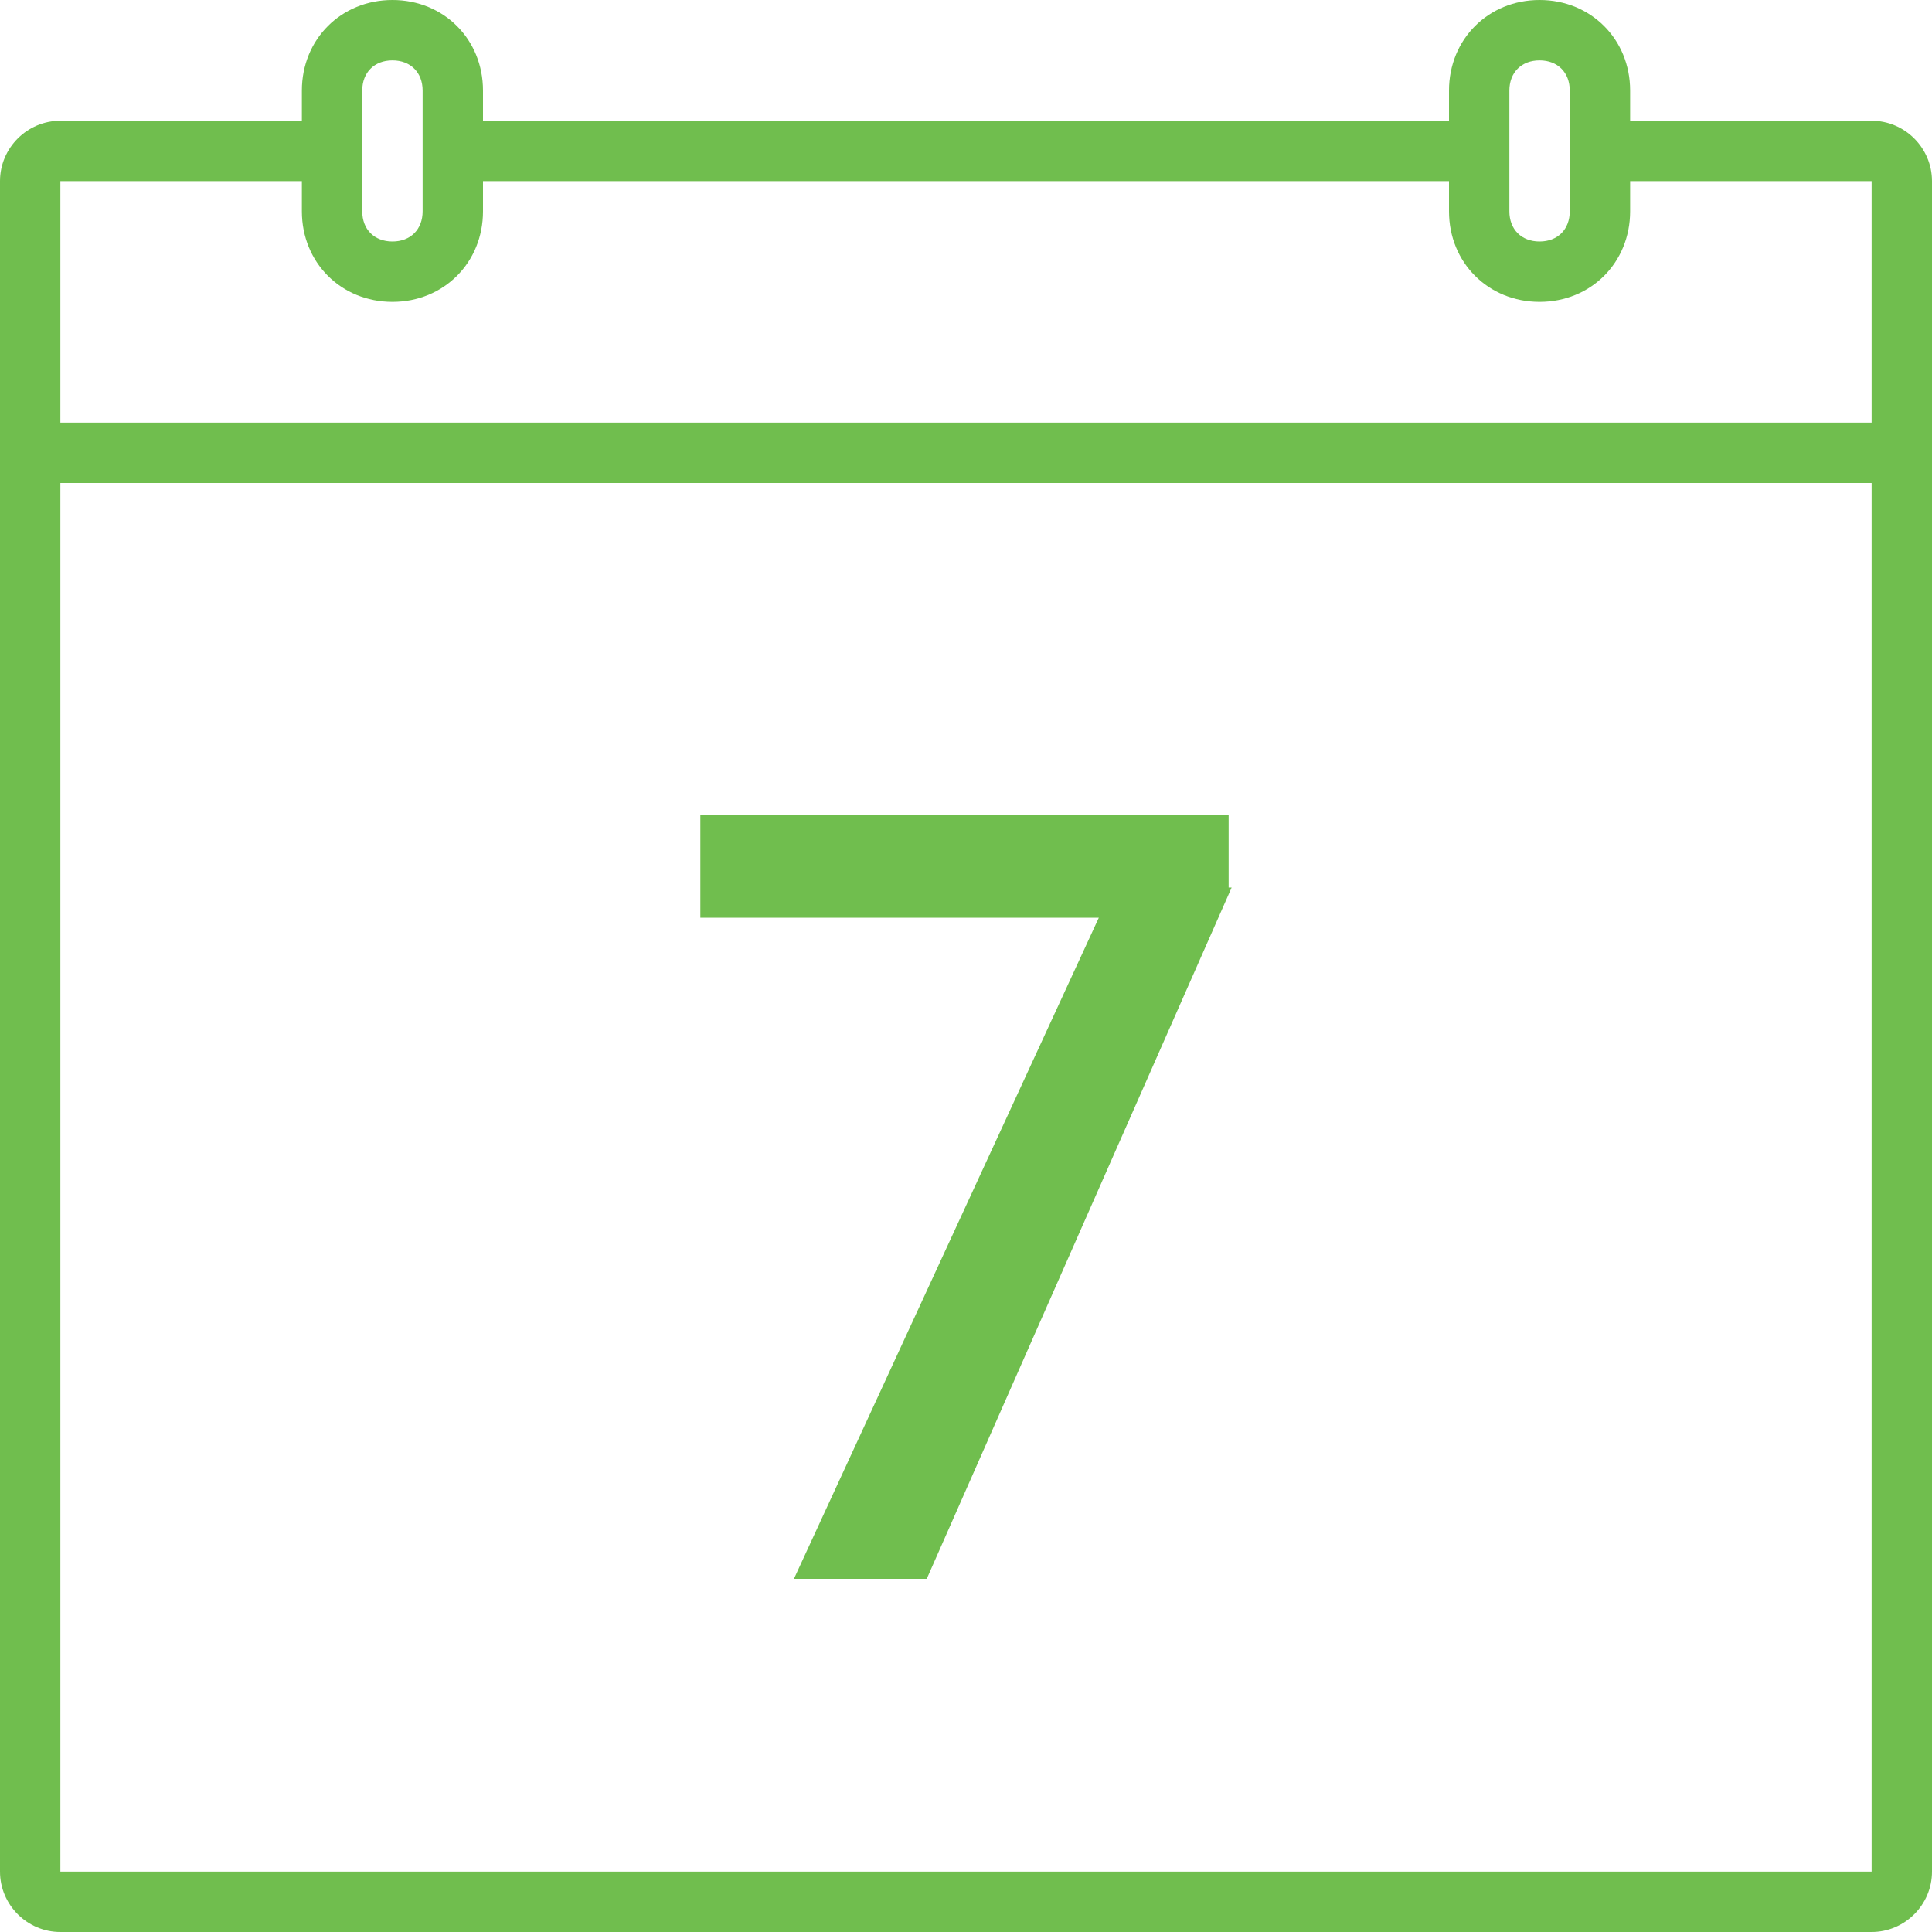
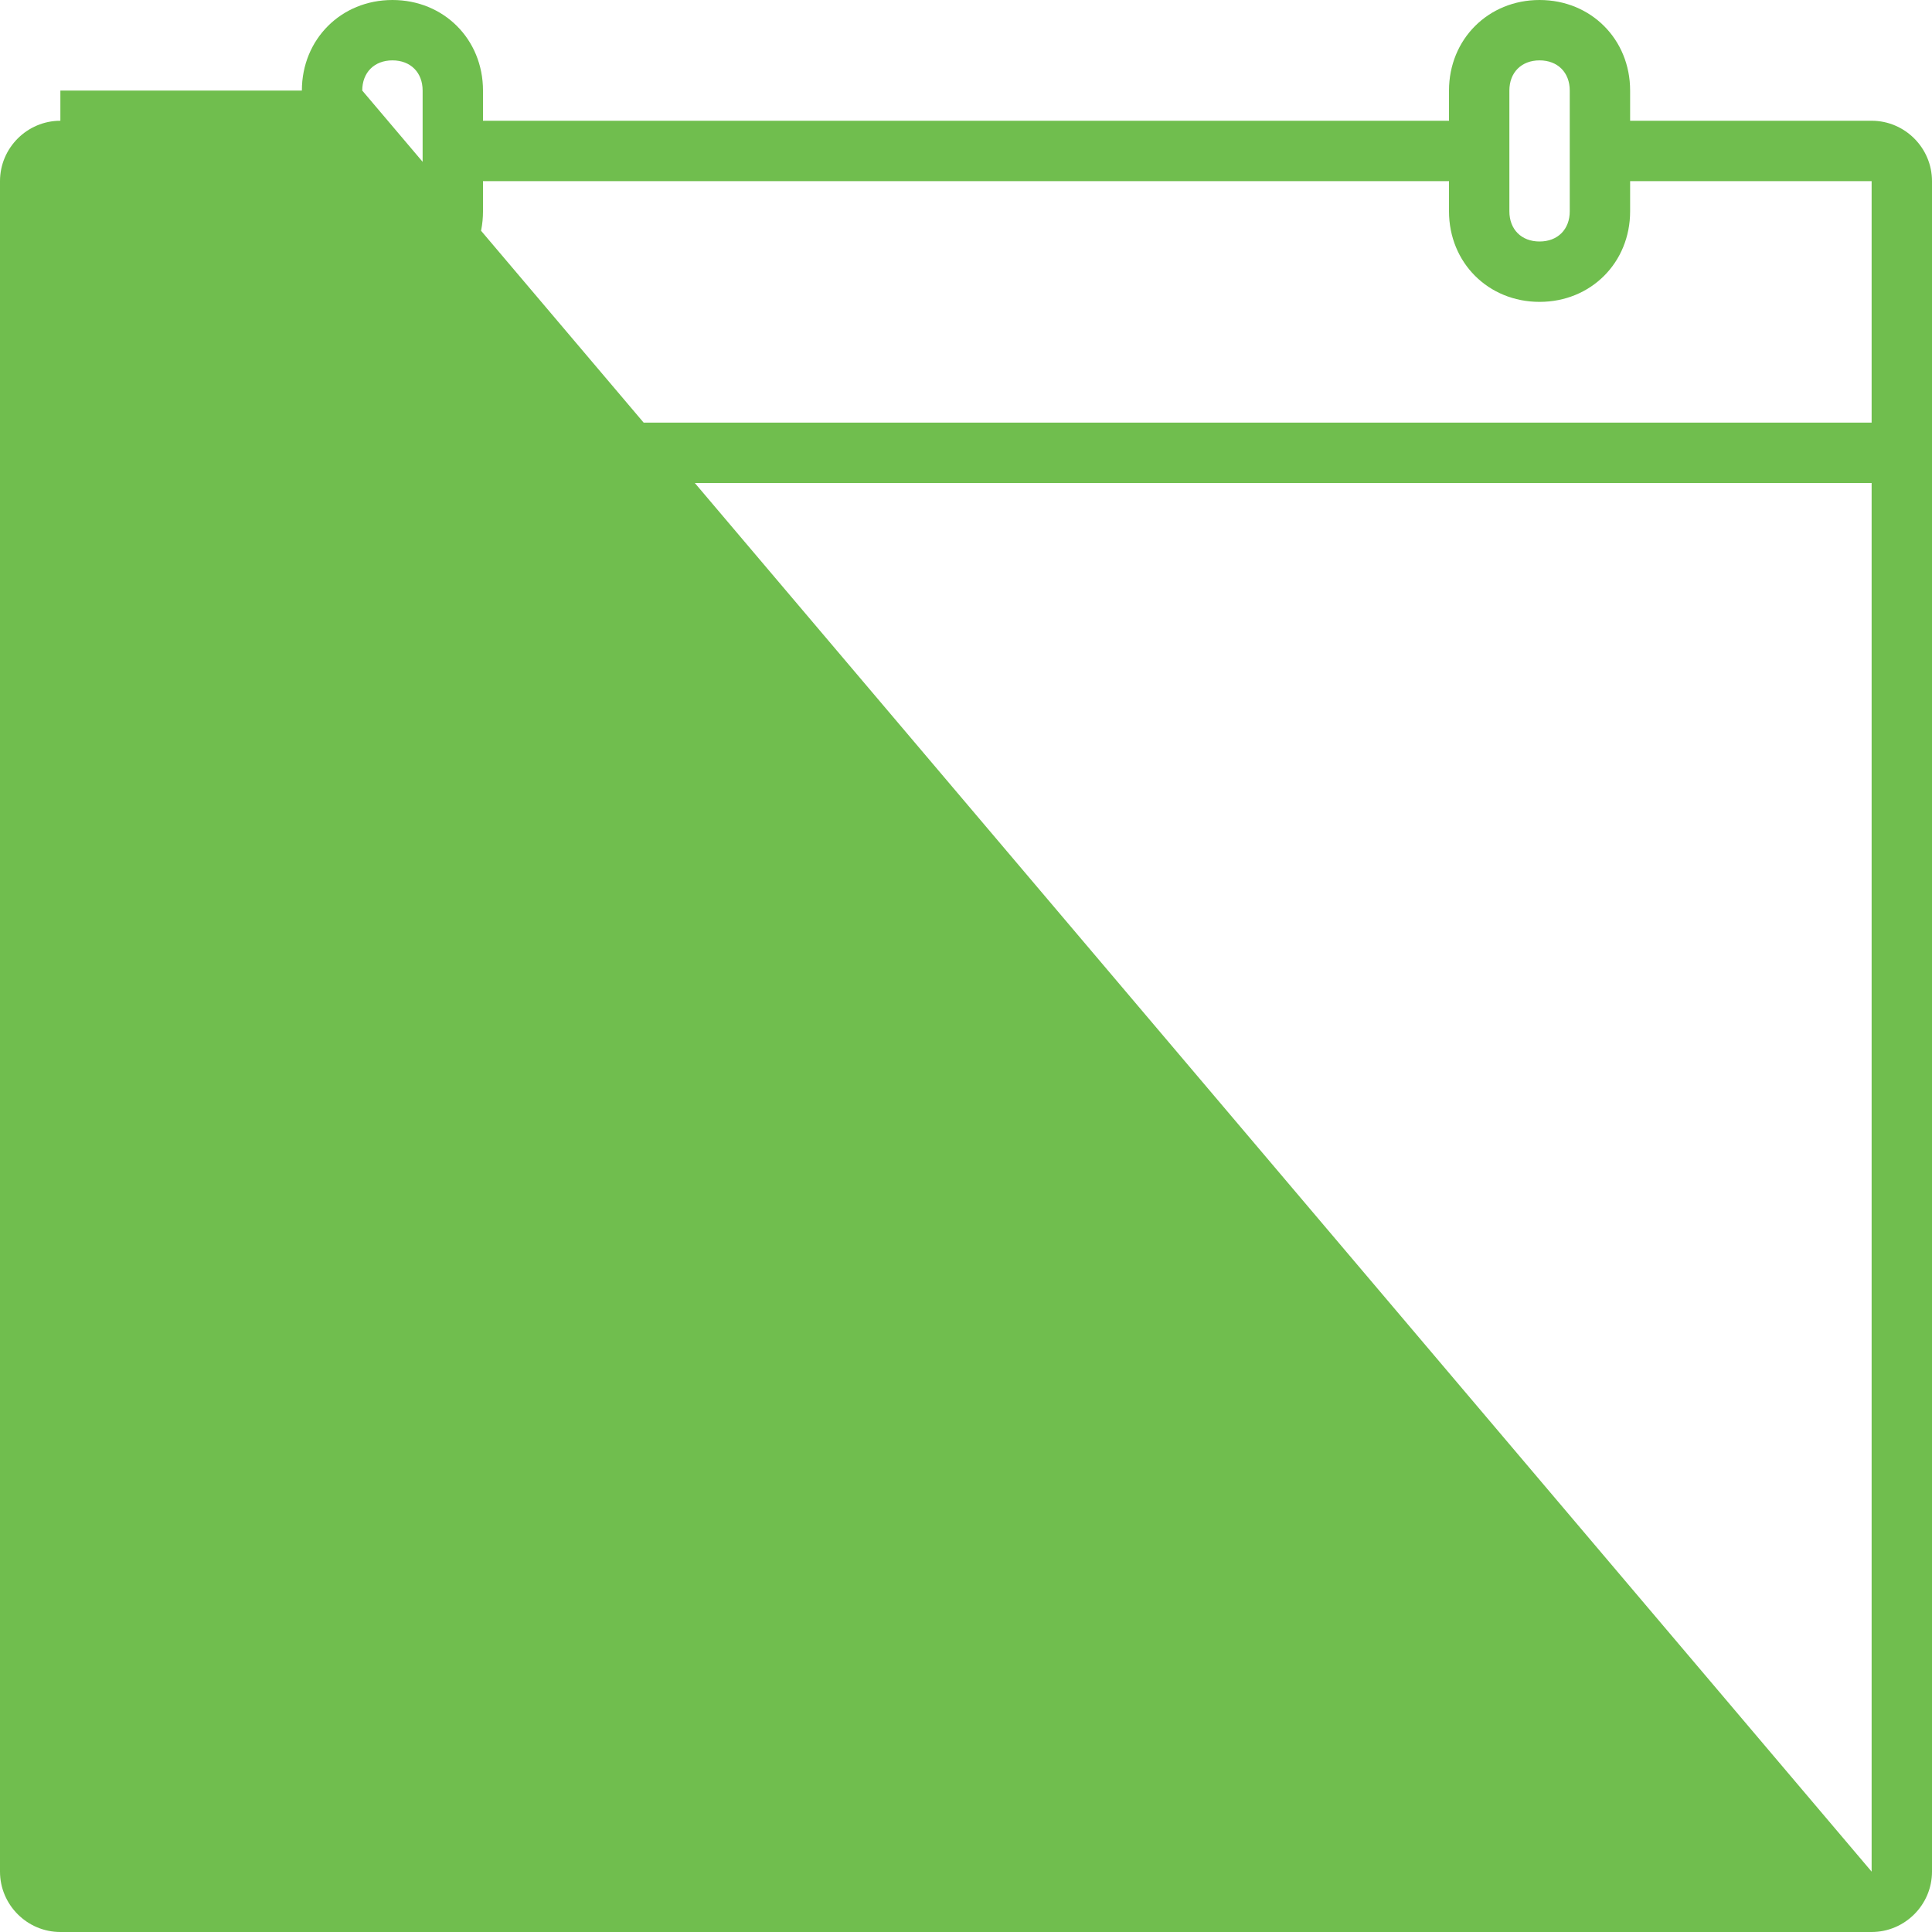
<svg xmlns="http://www.w3.org/2000/svg" version="1.1" id="Isolation_Mode" x="0px" y="0px" viewBox="0 0 64 64" enable-background="new 0 0 64 64" xml:space="preserve">
  <g>
    <g>
-       <path fill="#70be4e" d="M62,4h-8V3c0-1.7-1.3-3-3-3s-3,1.3-3,3v1H16V3c0-1.7-1.3-3-3-3s-3,1.3-3,3v1H2C0.9,4,0,4.9,0,6v56c0,1.1,0.9,2,2,2h60    c1.1,0,2-0.9,2-2V6C64,4.9,63.1,4,62,4z M50,3c0-0.6,0.4-1,1-1s1,0.4,1,1v4c0,0.6-0.4,1-1,1s-1-0.4-1-1V3z M12,3c0-0.6,0.4-1,1-1    s1,0.4,1,1v4c0,0.6-0.4,1-1,1s-1-0.4-1-1V3z M62,62H2V16h60V62z M62,14H2V6h8v1c0,1.7,1.3,3,3,3s3-1.3,3-3V6h32v1c0,1.7,1.3,3,3,3    s3-1.3,3-3V6h8V14z" />
+       <path fill="#70be4e" d="M62,4h-8V3c0-1.7-1.3-3-3-3s-3,1.3-3,3v1H16V3c0-1.7-1.3-3-3-3s-3,1.3-3,3v1H2C0.9,4,0,4.9,0,6v56c0,1.1,0.9,2,2,2h60    c1.1,0,2-0.9,2-2V6C64,4.9,63.1,4,62,4z M50,3c0-0.6,0.4-1,1-1s1,0.4,1,1v4c0,0.6-0.4,1-1,1s-1-0.4-1-1V3z M12,3c0-0.6,0.4-1,1-1    s1,0.4,1,1v4c0,0.6-0.4,1-1,1s-1-0.4-1-1V3z H2V16h60V62z M62,14H2V6h8v1c0,1.7,1.3,3,3,3s3-1.3,3-3V6h32v1c0,1.7,1.3,3,3,3    s3-1.3,3-3V6h8V14z" />
    </g>
  </g>
  <g>
-     <path fill="#70be4e" d="M40.8,29.4L30.7,52.3h-4.4l10.1-21.9H23.2V27h17.5V29.4z" />
-   </g>
+     </g>
</svg>